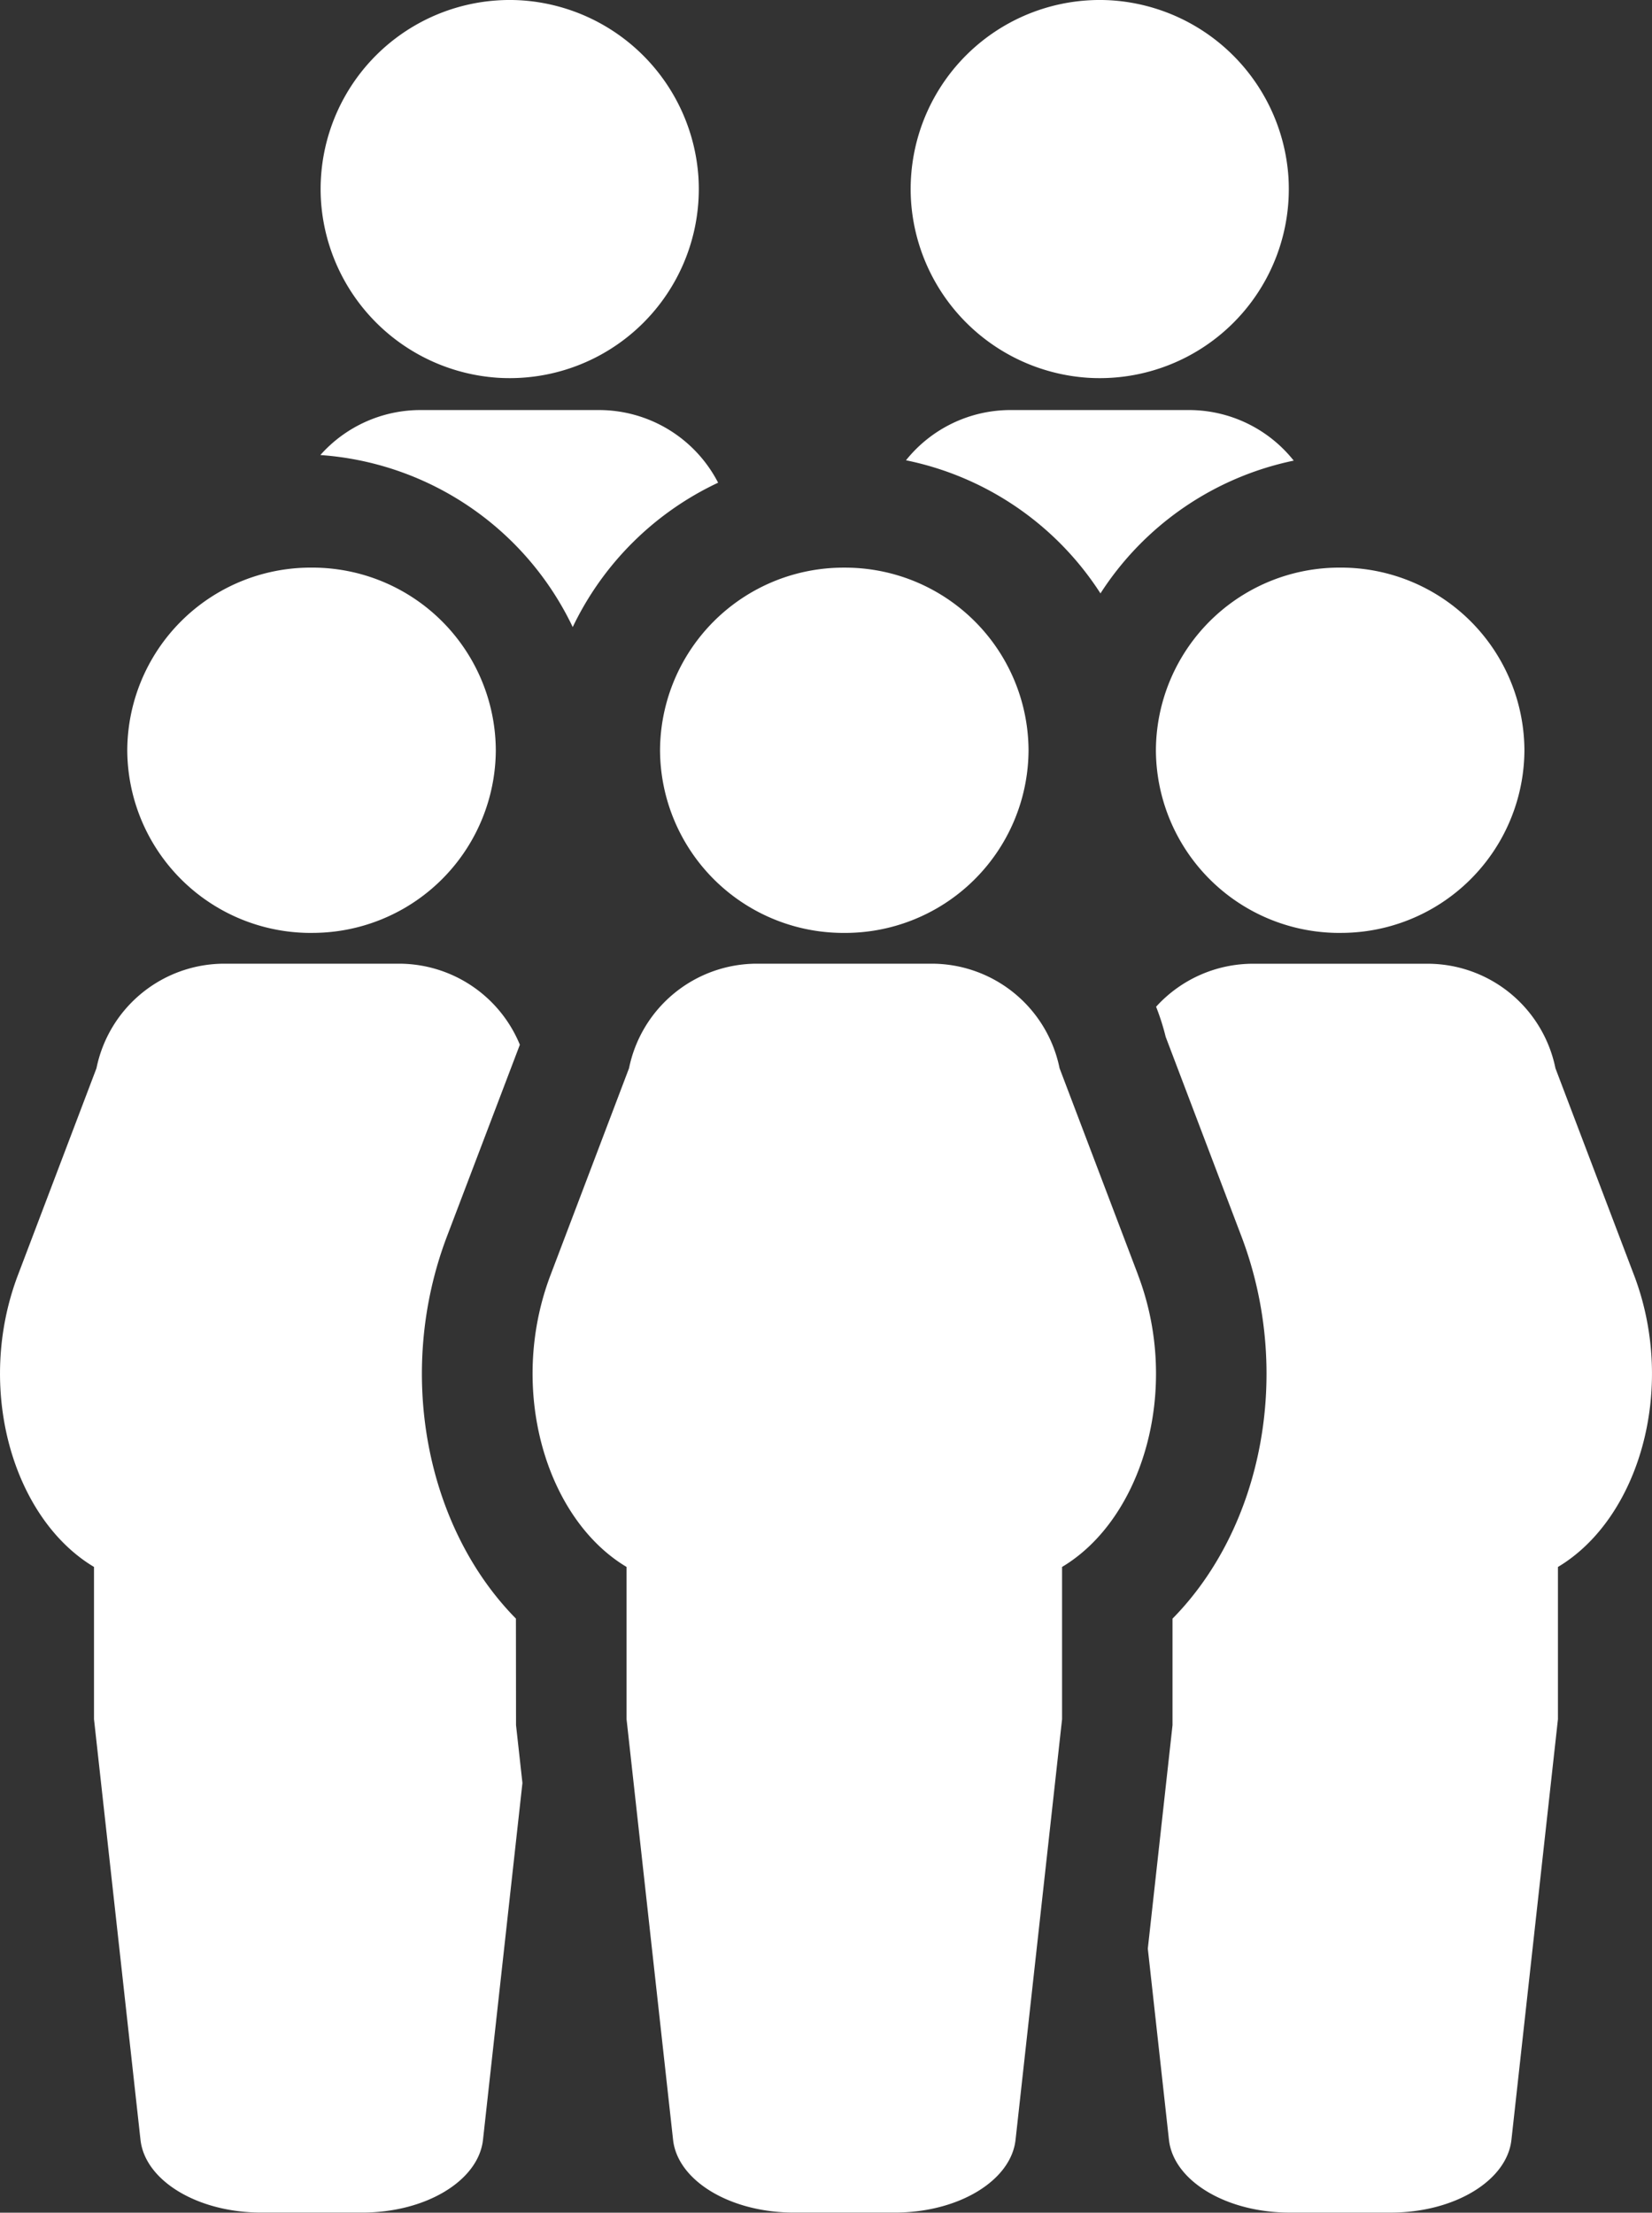
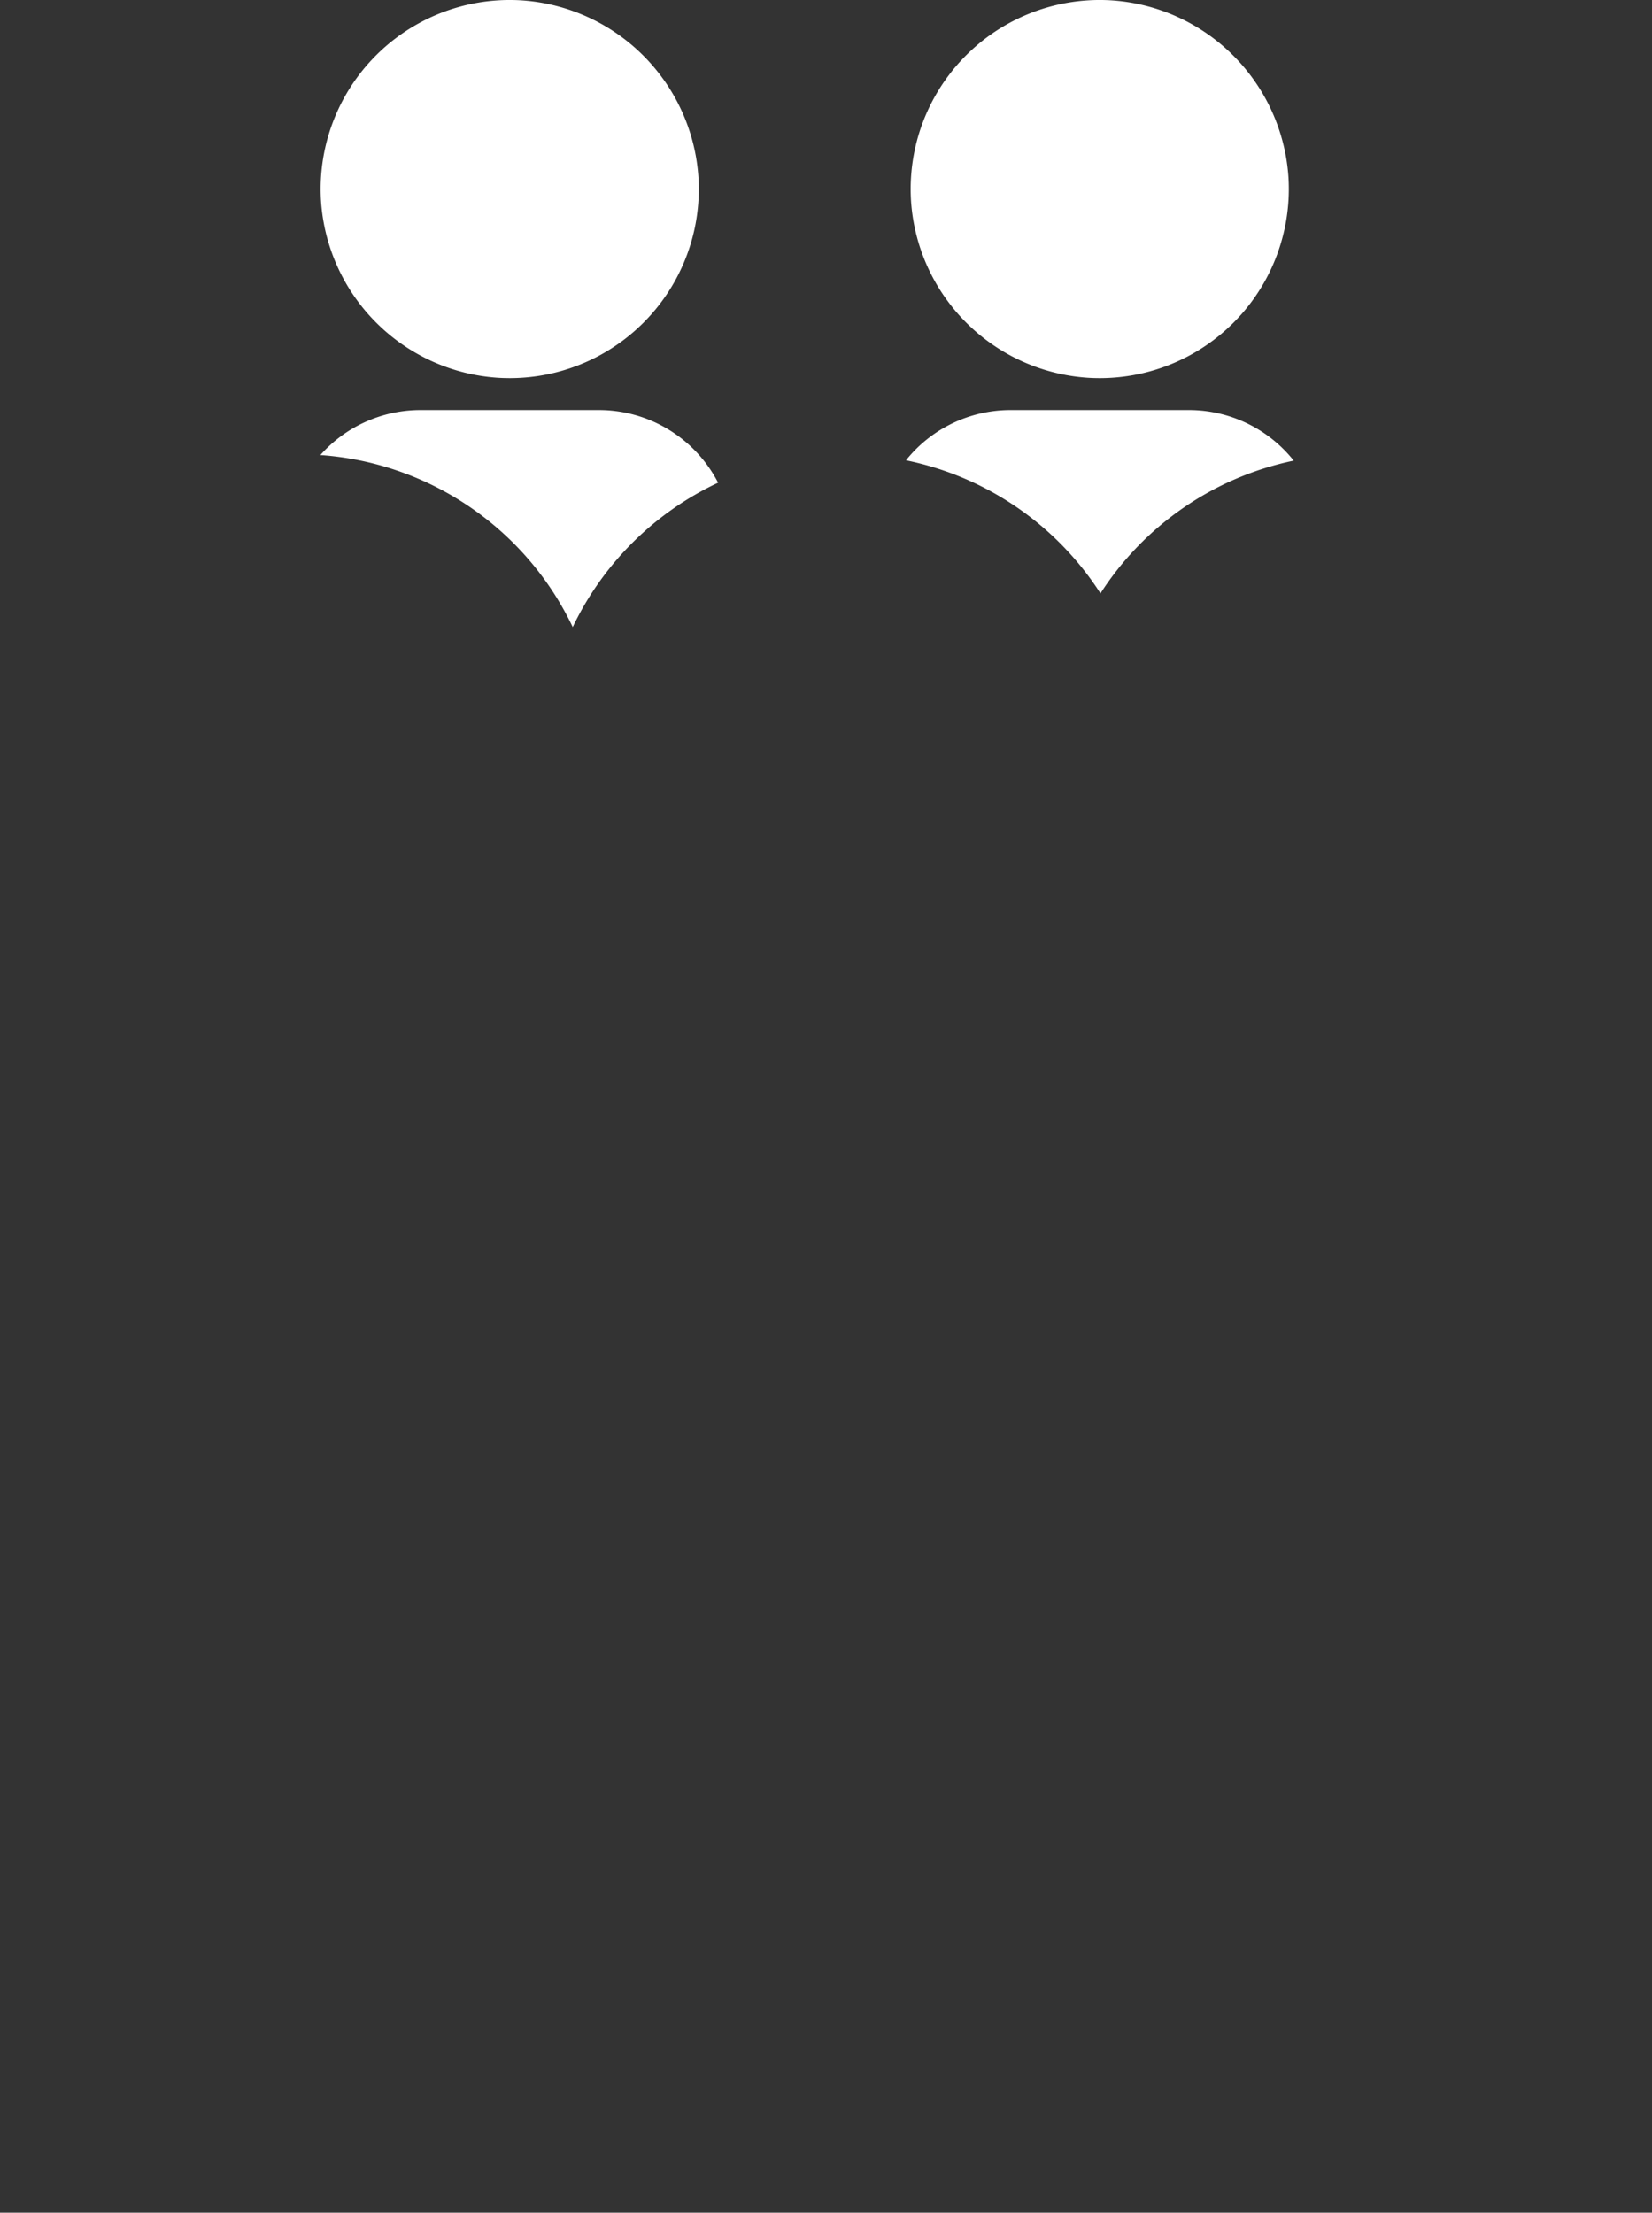
<svg xmlns="http://www.w3.org/2000/svg" width="63.461" height="85" viewBox="0 0 63.461 85">
  <rect x="0" y="0" width="63.461" height="85" fill="#333333" stroke="none" />
  <g id="human_size" data-name="human size" transform="translate(-763.548 3004.338)">
    <path id="Path_9831" data-name="Path 9831" d="M787.34-2988.586h-6.854a5.141,5.141,0,0,0-3.847,1.728,11.643,11.643,0,0,1,9.694,6.609,11.7,11.7,0,0,1,5.585-5.546A5.15,5.15,0,0,0,787.34-2988.586Zm22.666,0h-6.854a5.142,5.142,0,0,0-4.017,1.93,11.651,11.651,0,0,1,7.471,5.113,11.647,11.647,0,0,1,7.424-5.1A5.141,5.141,0,0,0,810.006-2988.586Zm-3.9-1.241a7.264,7.264,0,0,0,7.72-7.719,7.292,7.292,0,0,0-6.777-6.777,7.264,7.264,0,0,0-7.719,7.72A7.289,7.289,0,0,0,806.107-2989.827Zm-22.665,0a7.265,7.265,0,0,0,7.72-7.719,7.292,7.292,0,0,0-6.777-6.777,7.265,7.265,0,0,0-7.72,7.72A7.29,7.29,0,0,0,783.442-2989.827Z" transform="translate(-0.784)" fill="#fff" />
-     <path id="Path_9832" data-name="Path 9832" d="M795.981-2968.5a7.047,7.047,0,0,0,7.078-7.016,7.047,7.047,0,0,0-7.078-7.016,7.047,7.047,0,0,0-7.078,7.016A7.047,7.047,0,0,0,795.981-2968.5Zm11.286,13.141-3.016-7.943a5.015,5.015,0,0,0-4.93-4.016h-6.679a5.016,5.016,0,0,0-4.93,4.016l-3.015,7.943c-1.658,4.364-.189,9.356,2.92,11.215v5.848l1.787,16.159c.174,1.575,2.2,2.795,4.638,2.795h3.881c2.438,0,4.463-1.22,4.637-2.795l1.787-16.159v-5.848C807.455-2946,808.923-2950.99,807.267-2955.354Zm-23.9,13.2c-3.448-3.5-4.636-9.45-2.649-14.683l2.8-7.363a5.024,5.024,0,0,0-4.655-3.113h-6.679a5.015,5.015,0,0,0-4.93,4.016l-3.016,7.943c-1.657,4.364-.188,9.356,2.921,11.215v5.848l1.786,16.159c.174,1.575,2.2,2.795,4.638,2.795h3.881c2.439,0,4.463-1.22,4.638-2.795l1.515-13.707-.246-2.223Zm31.663-26.342a7.047,7.047,0,0,0,7.078-7.016,7.046,7.046,0,0,0-7.078-7.016,7.047,7.047,0,0,0-7.078,7.016A7.047,7.047,0,0,0,815.033-2968.5Zm11.286,13.141L823.3-2963.3a5.015,5.015,0,0,0-4.93-4.016h-6.679a5.029,5.029,0,0,0-3.732,1.652,9.061,9.061,0,0,1,.369,1.159l2.91,7.664c1.987,5.233.8,11.183-2.648,14.683v4.093l-.949,8.584.812,7.345c.174,1.575,2.2,2.795,4.638,2.795h3.881c2.438,0,4.463-1.22,4.637-2.795l1.787-16.159v-5.848C826.507-2946,827.976-2950.99,826.319-2955.354Zm-50.8-13.141a7.047,7.047,0,0,0,7.078-7.016,7.047,7.047,0,0,0-7.078-7.016,7.047,7.047,0,0,0-7.079,7.016A7.048,7.048,0,0,0,775.523-2968.5Z" transform="translate(0 0)" fill="#fff" />
  </g>
</svg>